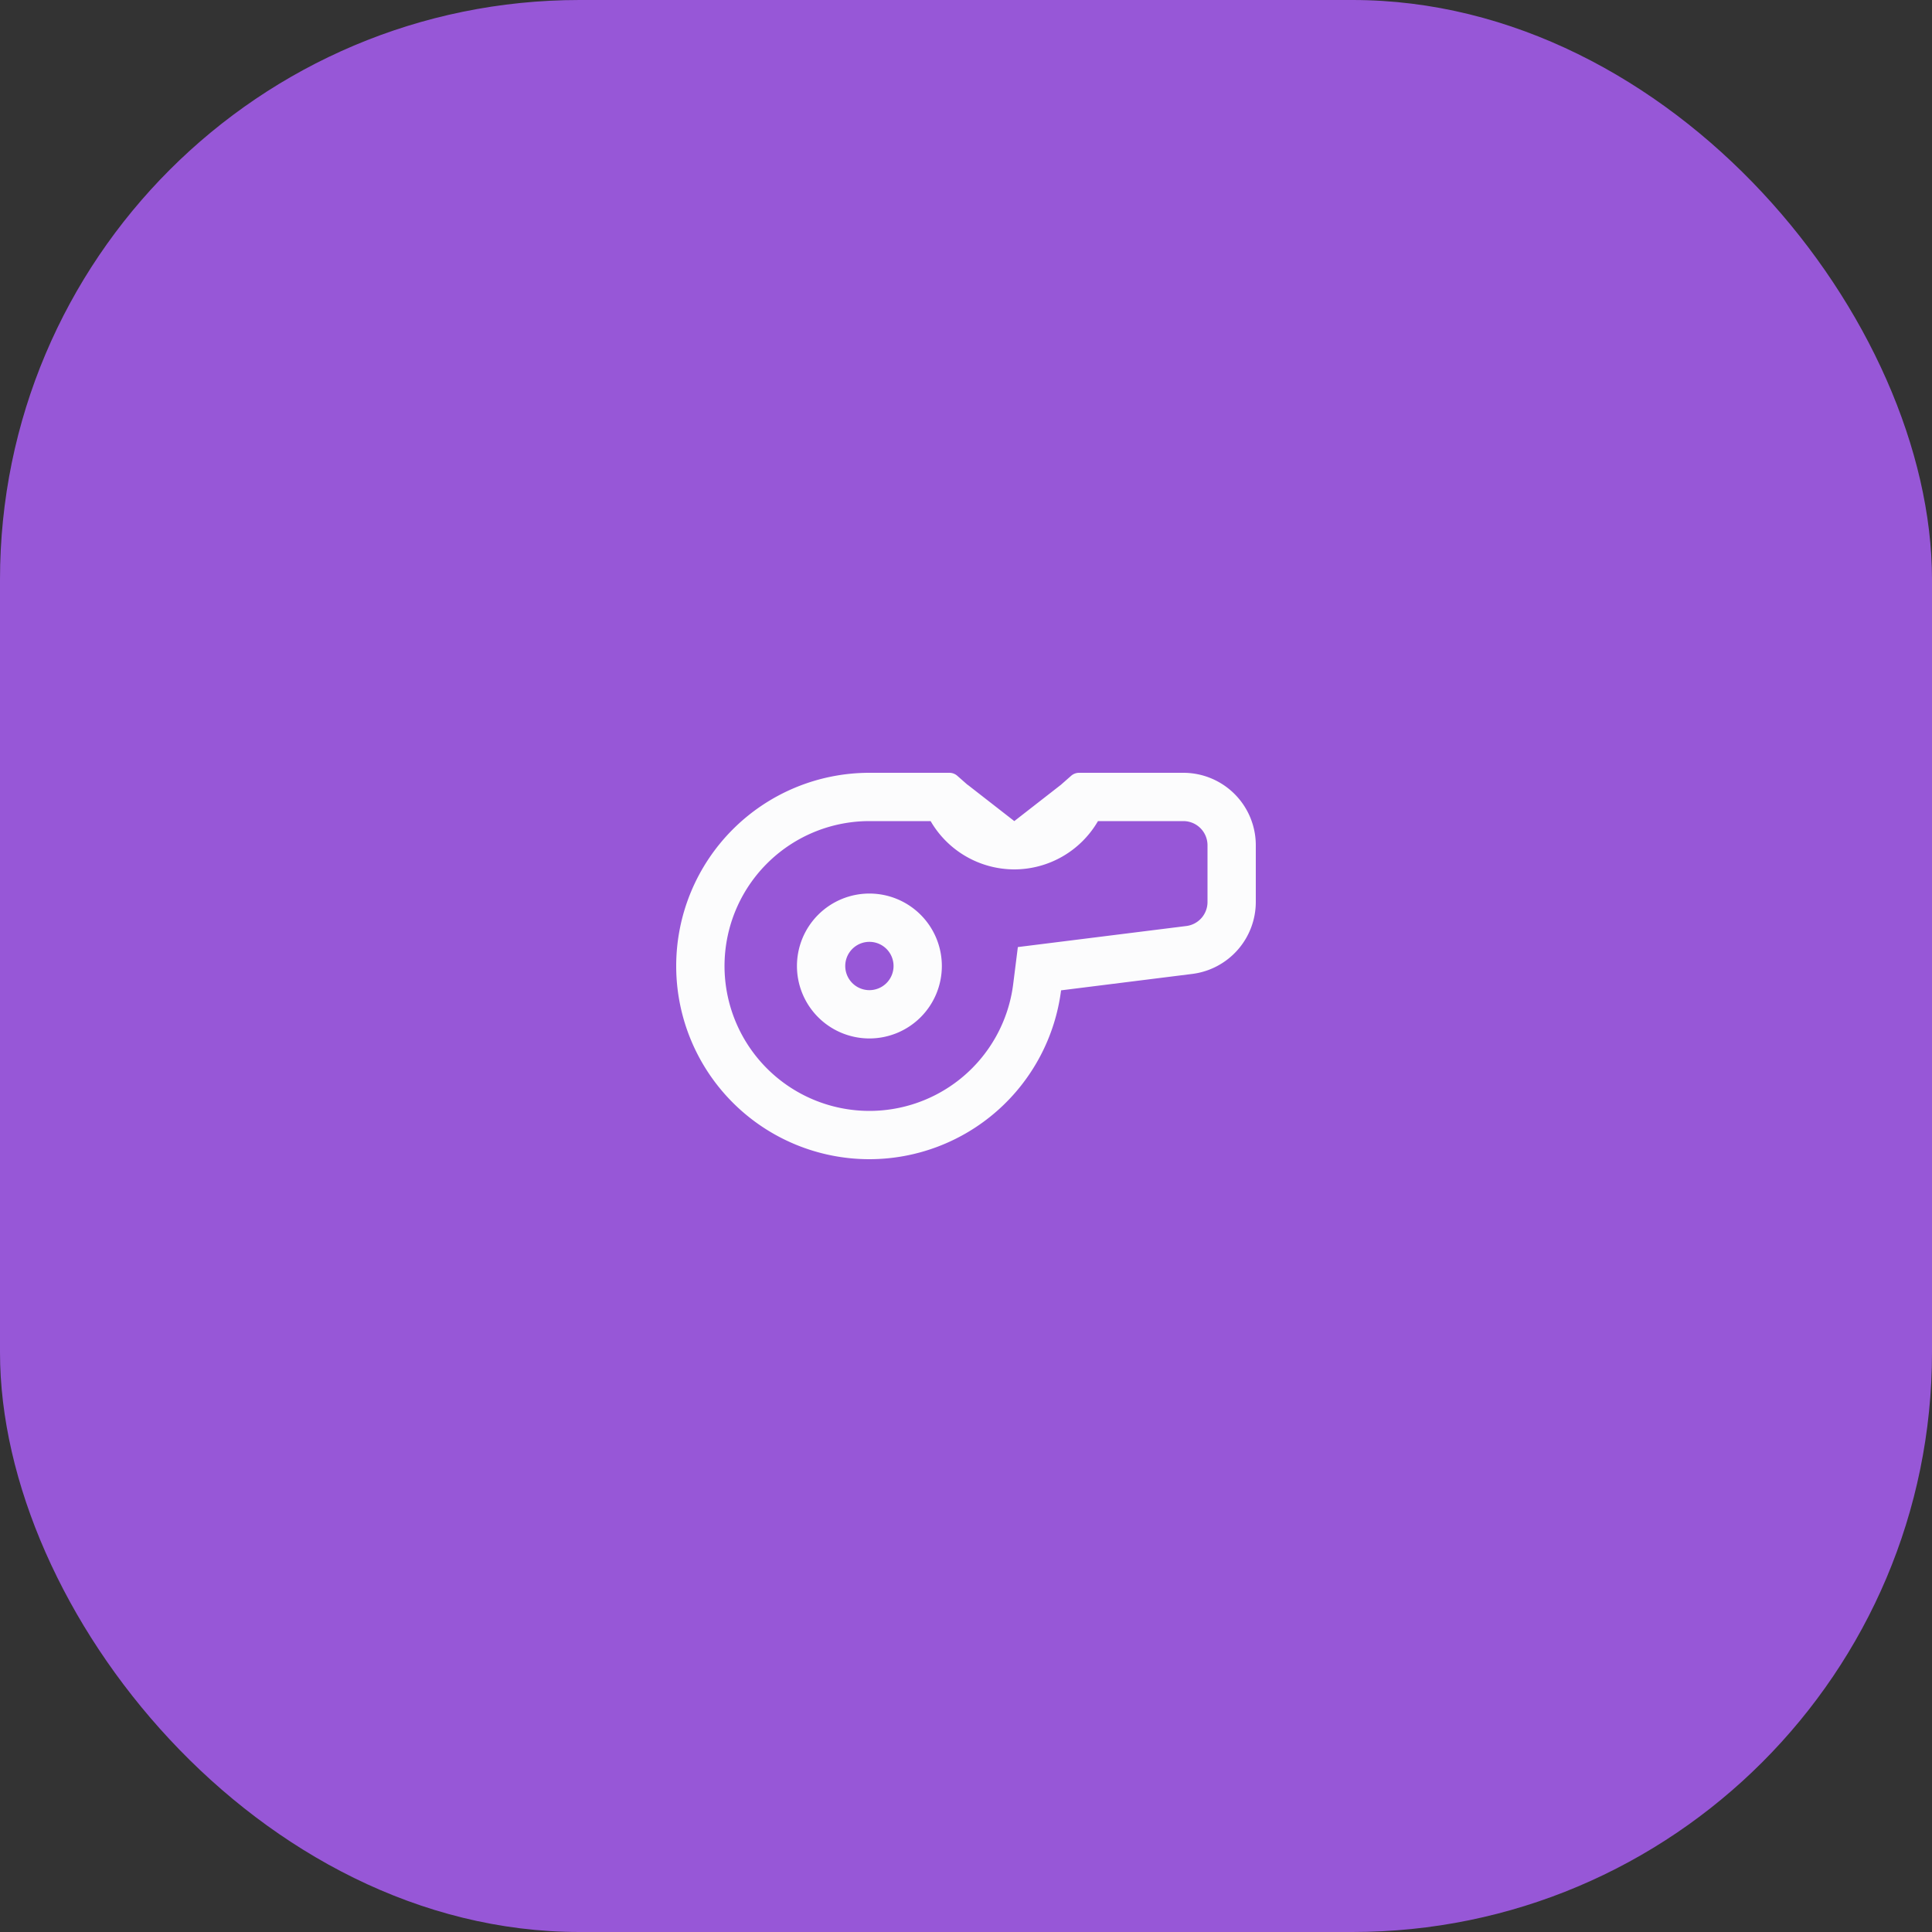
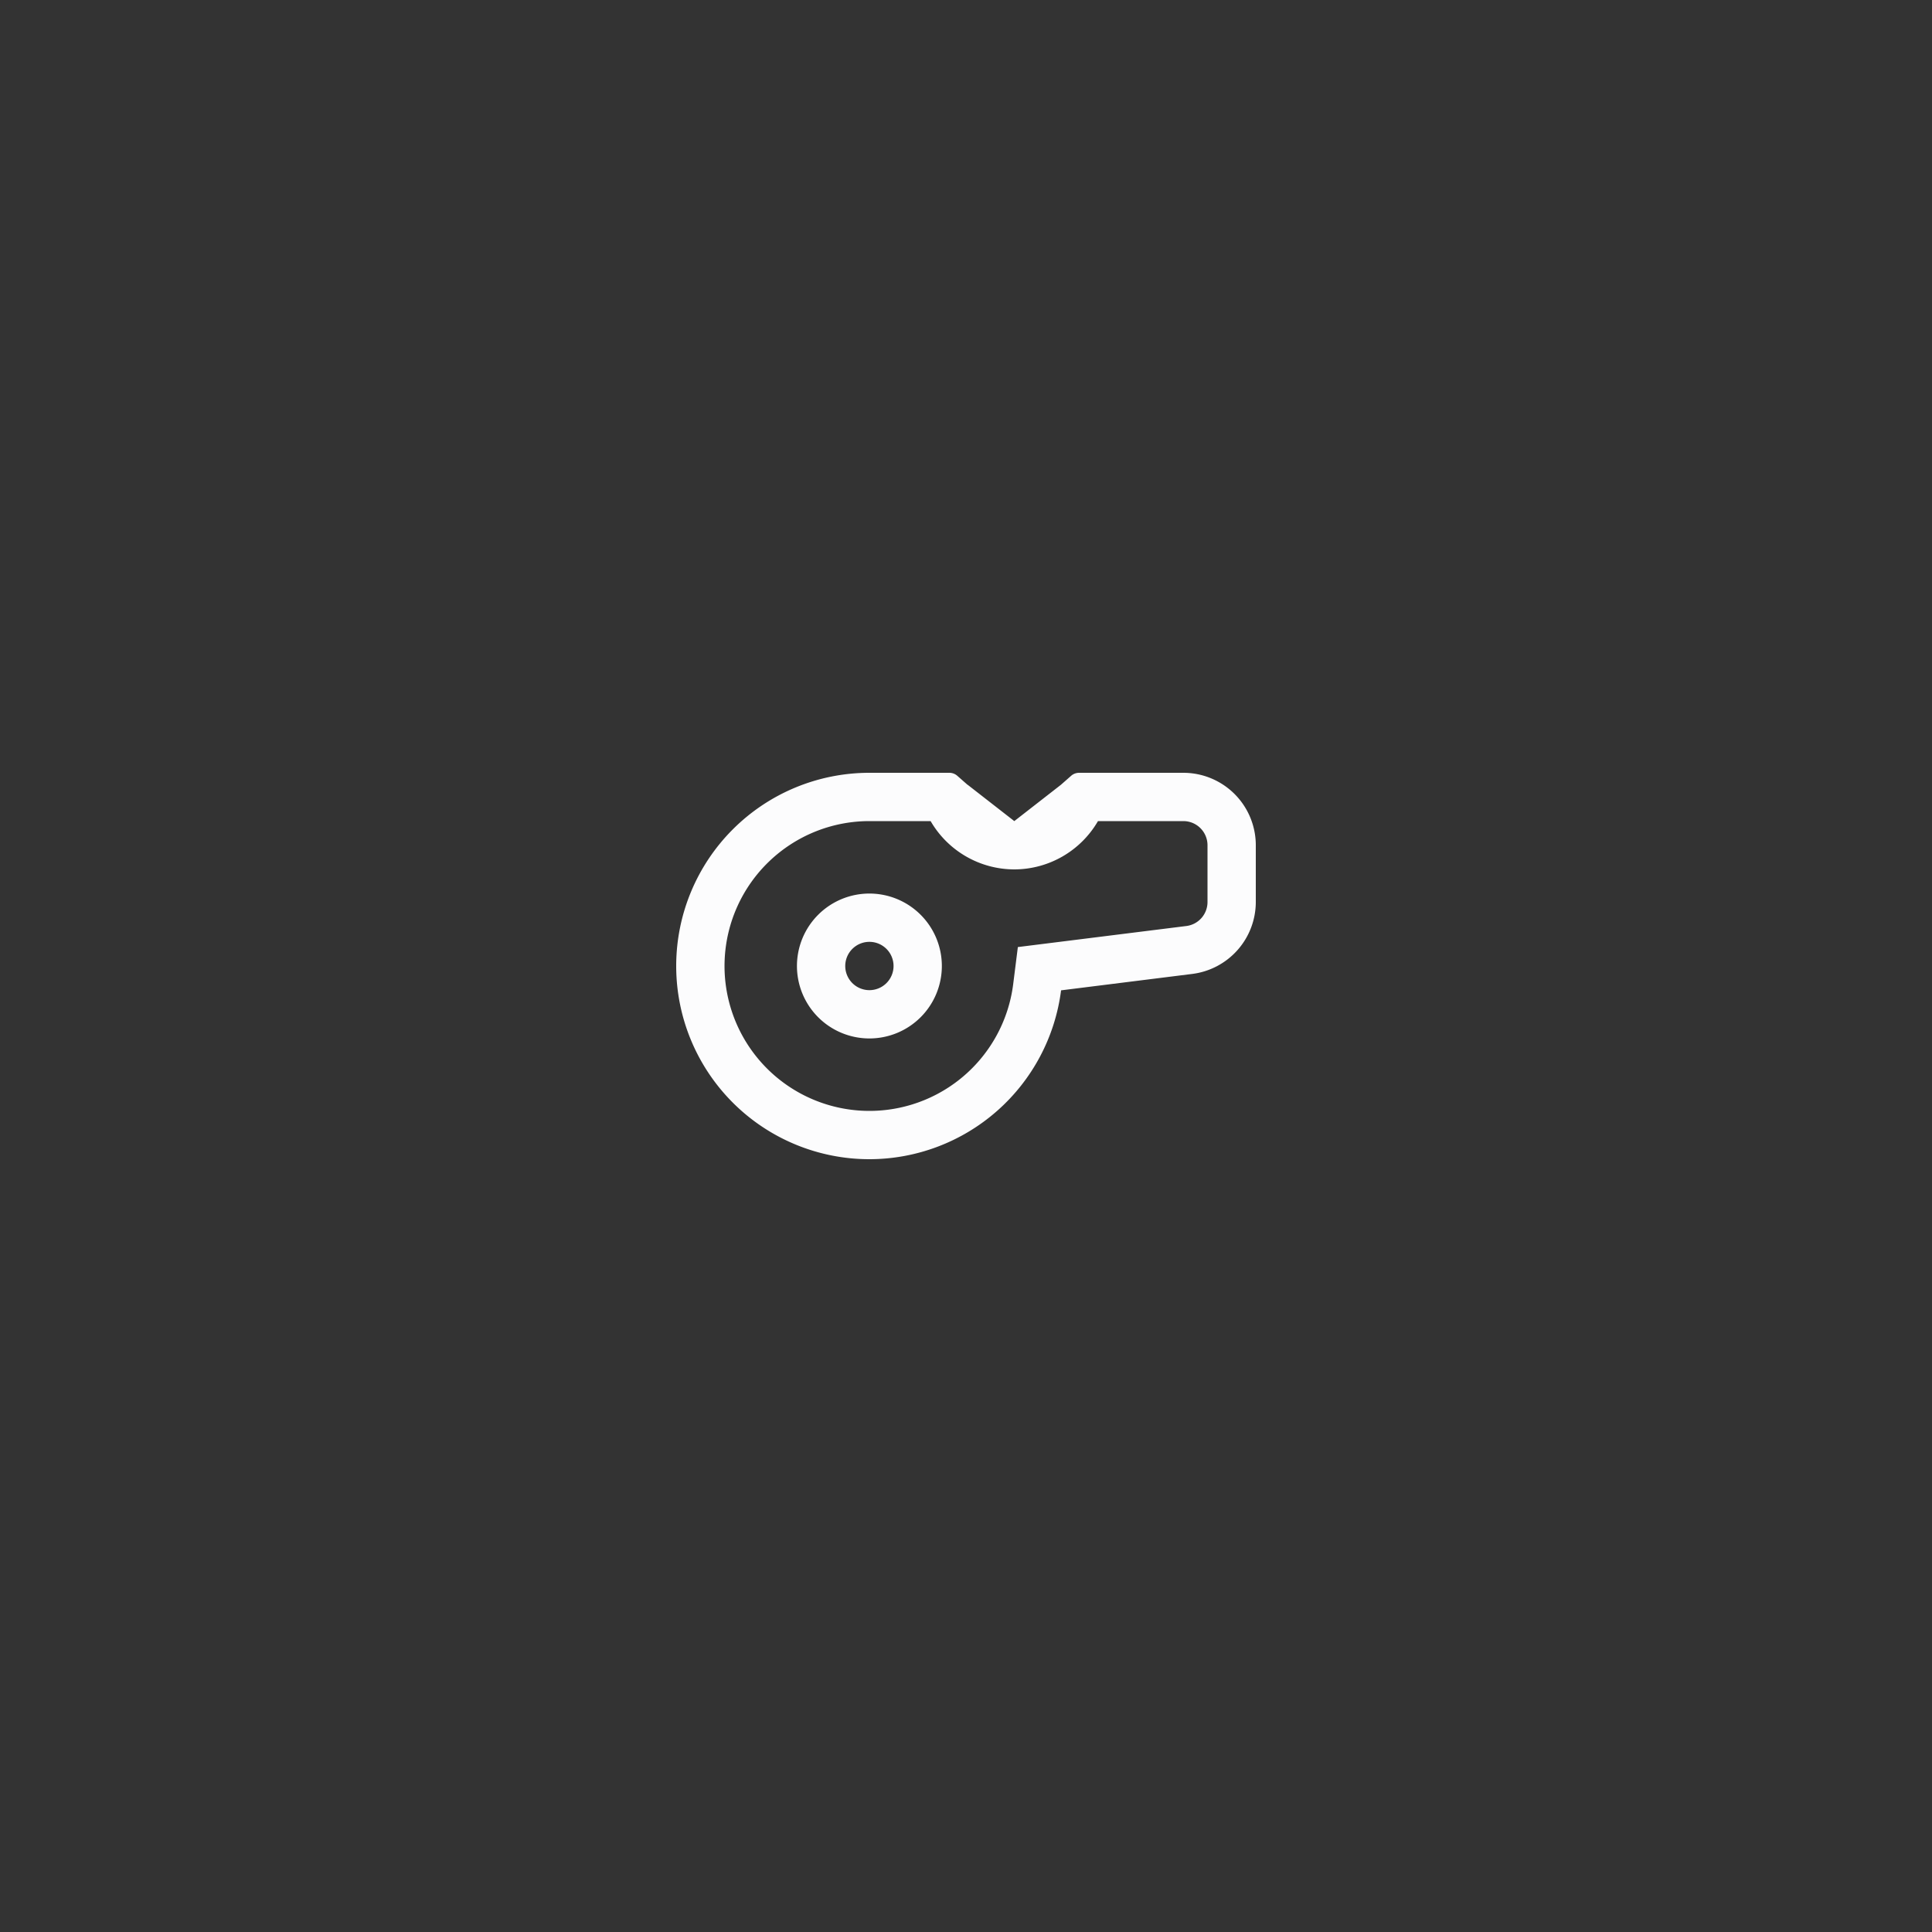
<svg xmlns="http://www.w3.org/2000/svg" id="icon" width="80" height="80" viewBox="0 0 80 80">
  <rect x="0" y="0" width="80" height="80" fill="#333333" stroke="none" />
-   <rect id="icon_Background_" data-name="icon (Background)" width="80" height="80" rx="24" fill="#9757d7" />
  <g id="icons_Whistle_Line" data-name="icons/Whistle/Line" transform="translate(28 32)">
    <path id="Shape" d="M8,16A8,8,0,1,1,8,0h3.311a.5.5,0,0,1,.33.125l.409.36.013.01L12.074.5,14,2,15.926.5l.013-.011.01-.009.409-.36A.5.5,0,0,1,16.689,0H21a3,3,0,0,1,3,3V5.351a3.006,3.006,0,0,1-2.628,2.977l-5.435.68A8.009,8.009,0,0,1,8,16ZM8,2a6,6,0,1,0,5.953,6.759l.194-1.543,6.978-.872A1,1,0,0,0,22,5.351V3a1,1,0,0,0-1-1H17.465A4.013,4.013,0,0,1,14,4a4.013,4.013,0,0,1-3.465-2Z" transform="translate(0 0)" fill="#fcfcfd" />
    <path id="Shape-2" data-name="Shape" d="M3,6A3,3,0,1,1,6,3,3,3,0,0,1,3,6ZM3,2A1,1,0,1,0,4,3,1,1,0,0,0,3,2Z" transform="translate(5 5)" fill="#fcfcfd" />
  </g>
</svg>